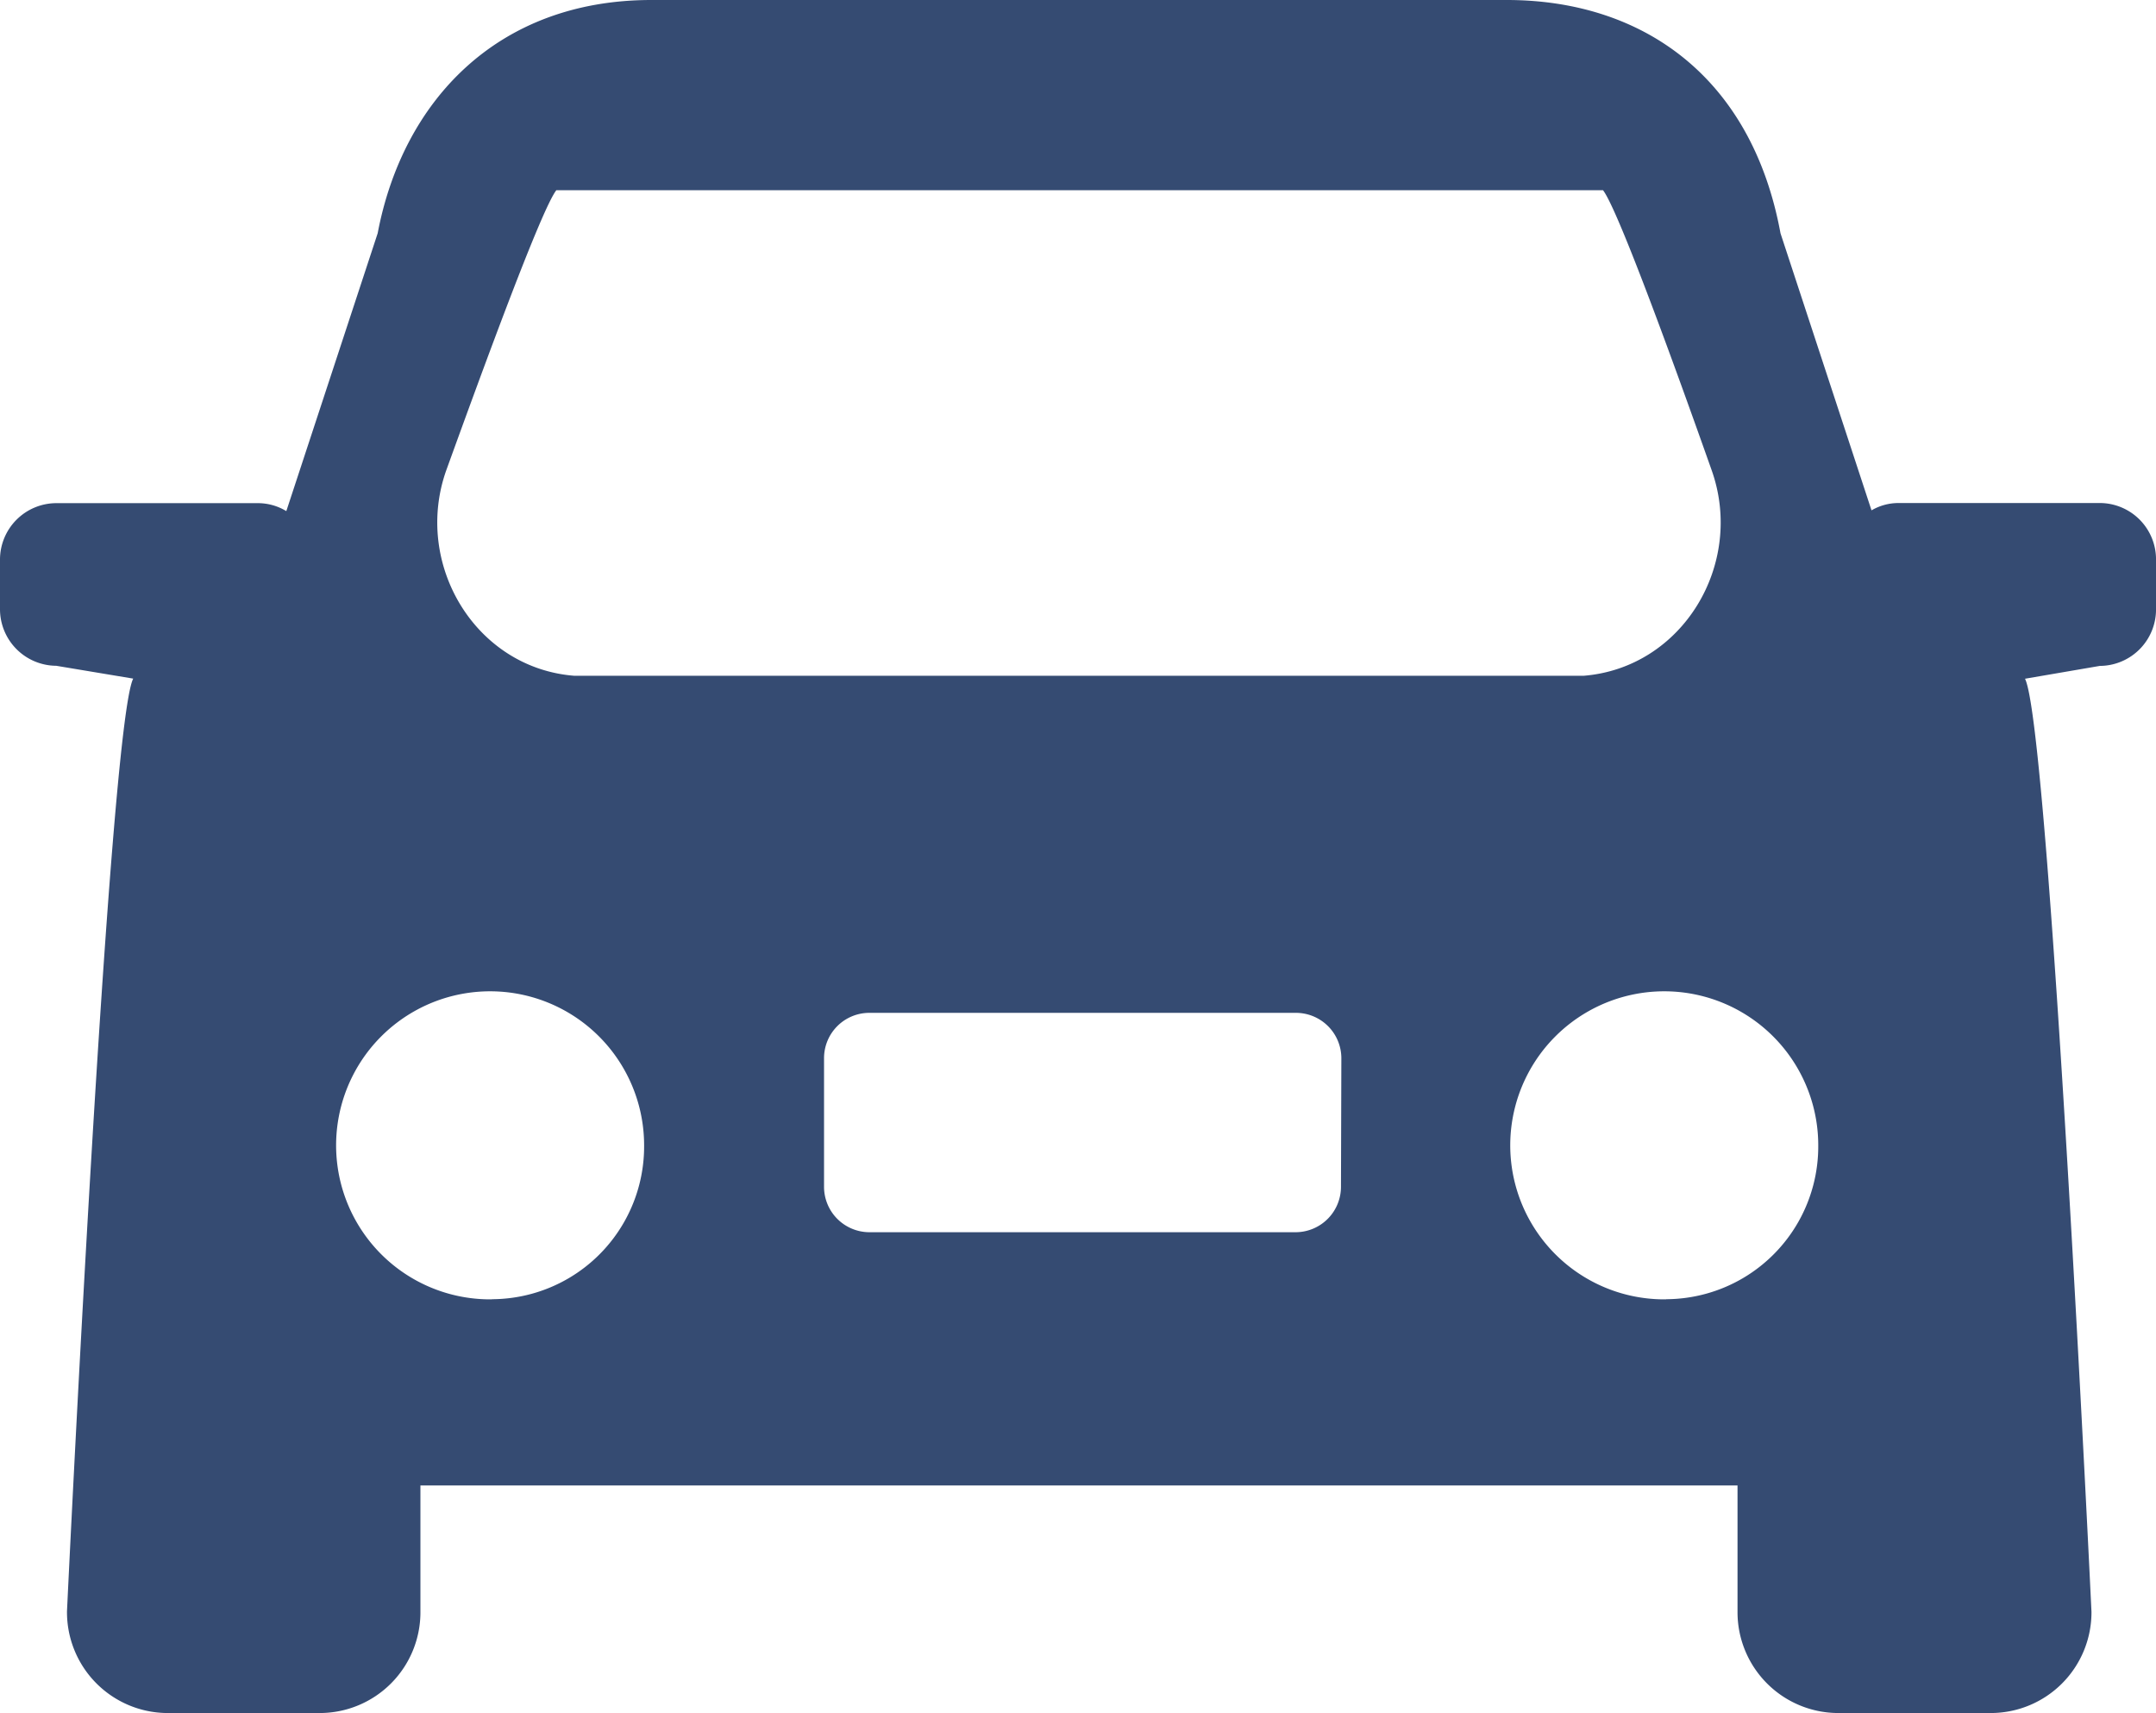
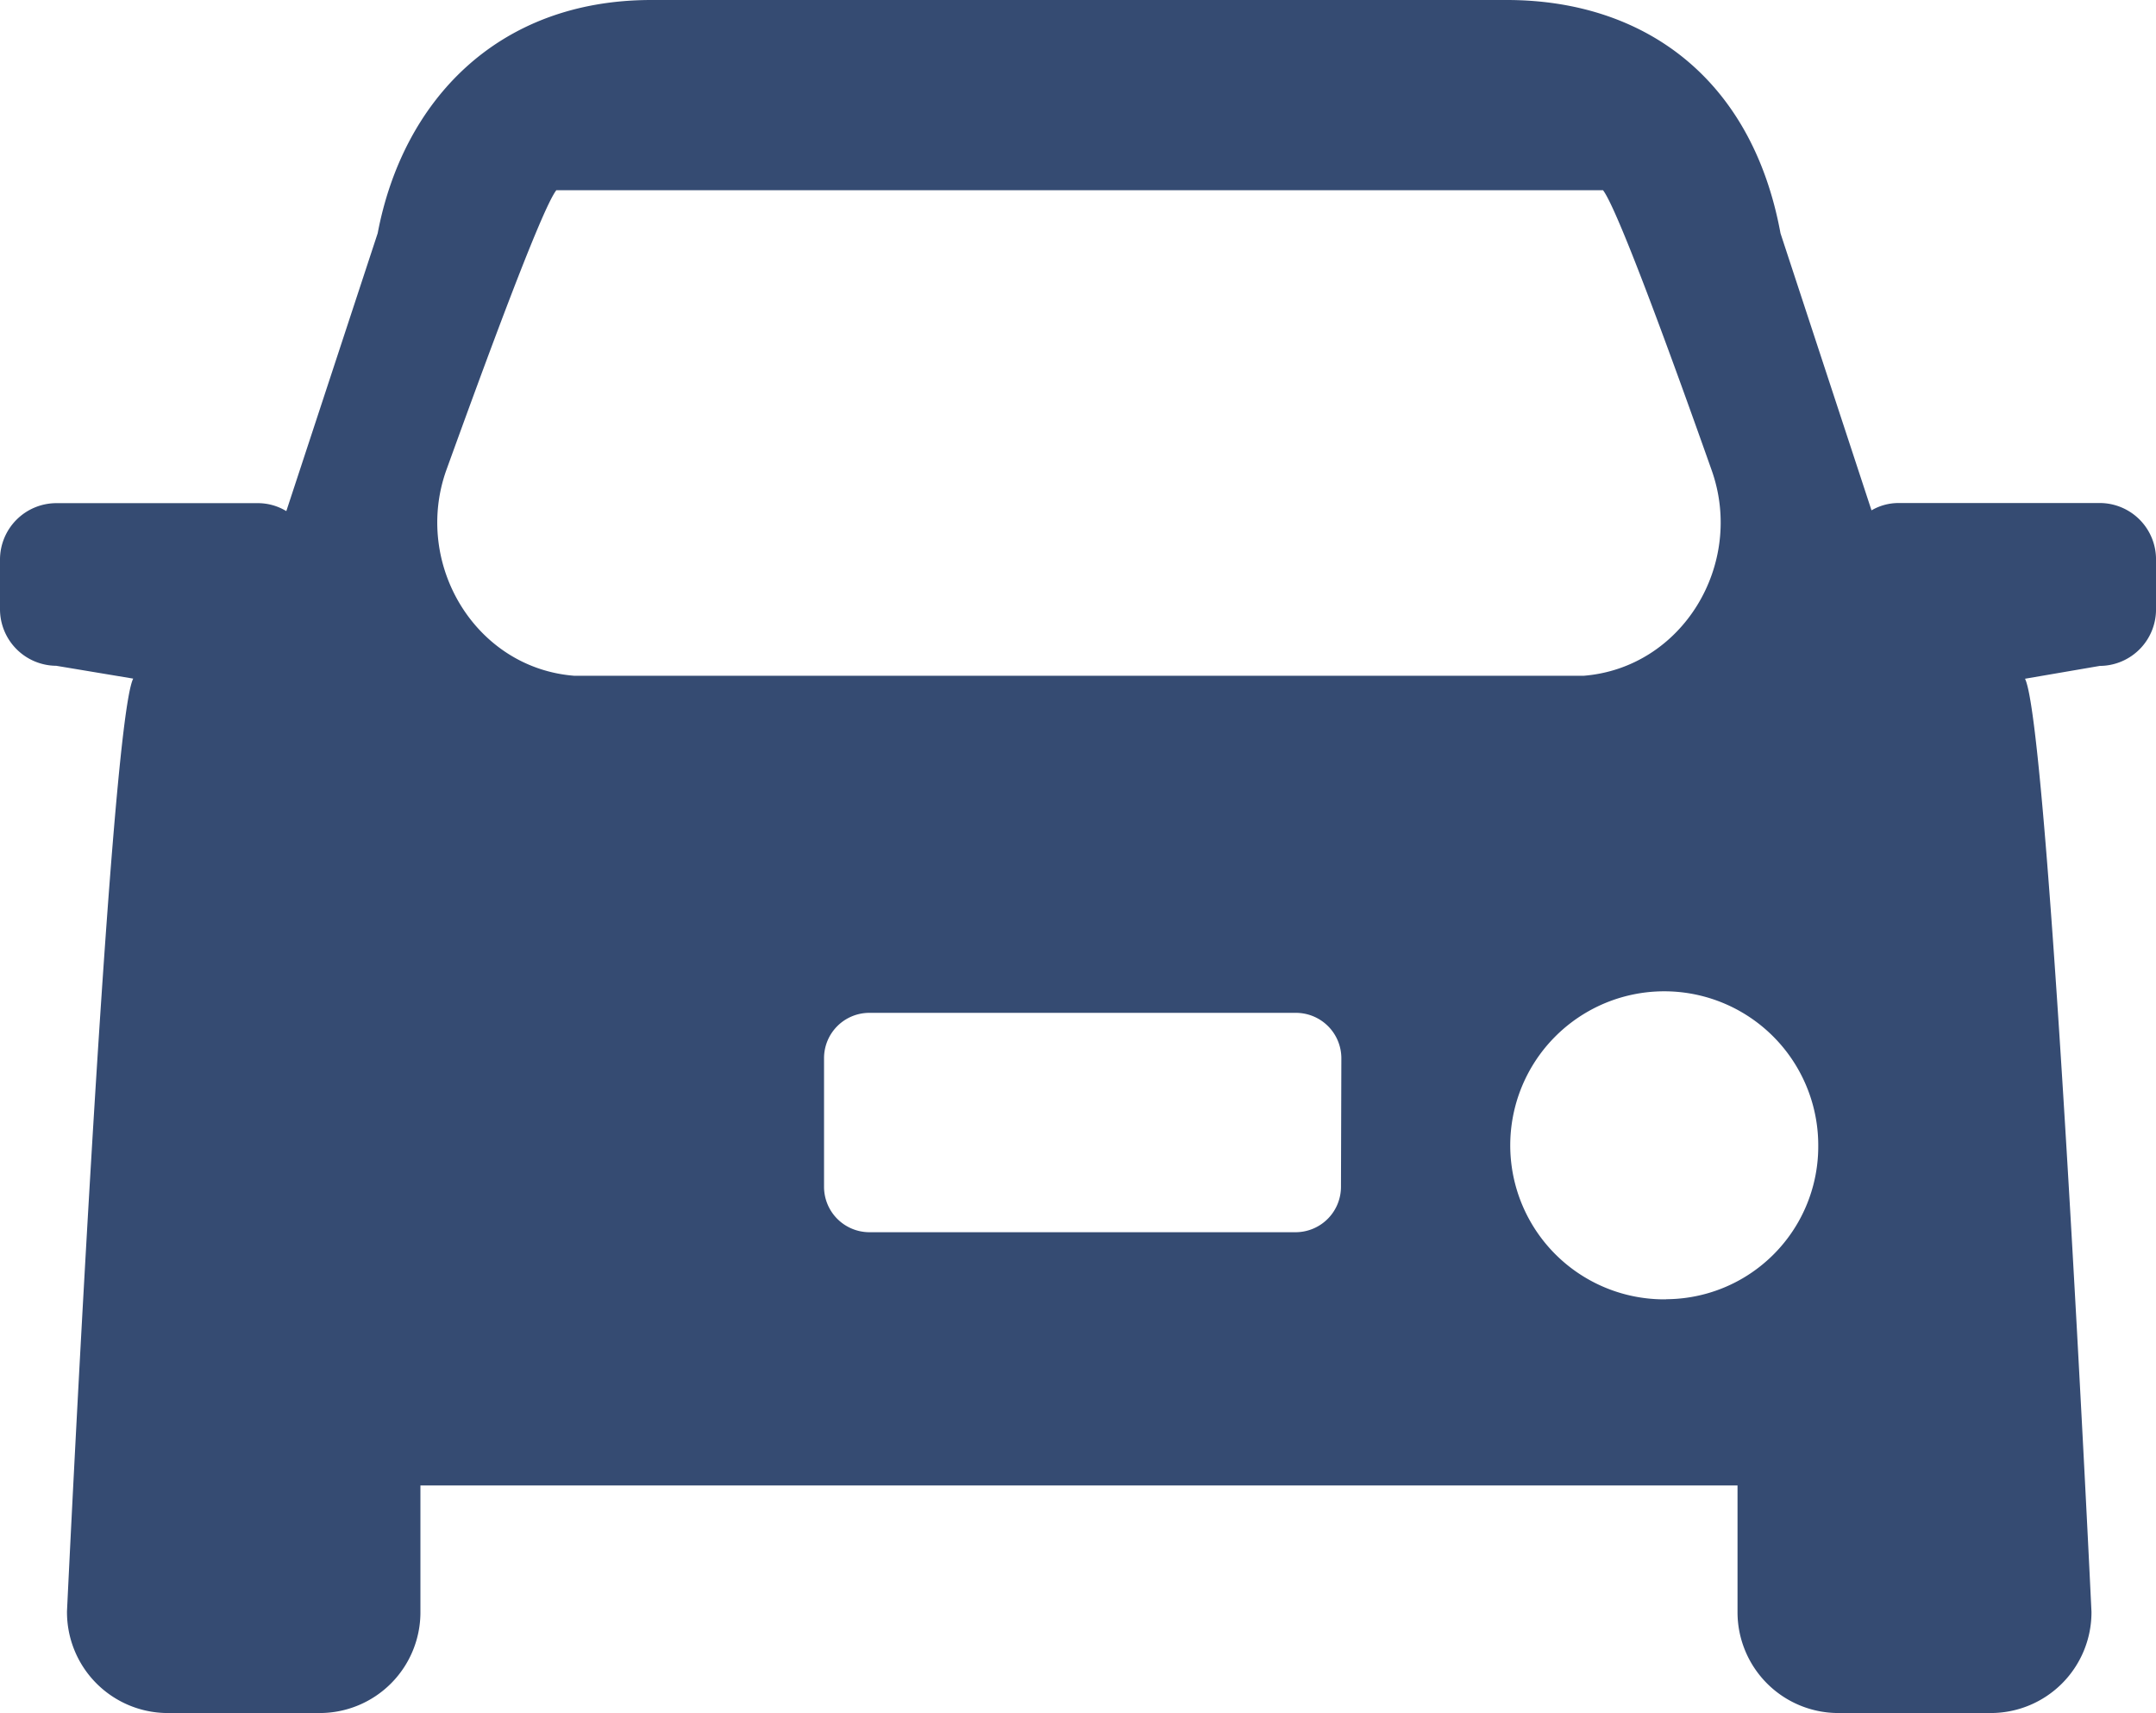
<svg xmlns="http://www.w3.org/2000/svg" t="1742278074785" class="icon" viewBox="0 0 1289 1024" version="1.1" p-id="20154" width="322.25" height="256">
-   <path d="M1255.409 300.694h-120.692a32.149 32.149 0 0 0-15.805 4.373l-54.4-165.577C1047.172 45.346 981.417 0 900.853 0H389.467c-92.61 0-148.774 60.921-163.659 139.413l-54.63 166.114a32.84 32.84 0 0 0-16.726-4.757H33.607A33.76 33.76 0 0 0 0 334.607v29.463a33.837 33.837 0 0 0 33.607 33.914l46.036 7.672c-14.502 28.466-39.591 557.5-39.591 557.5A60.308 60.308 0 0 0 99.745 1024h91.69a60.23 60.23 0 0 0 59.923-60.538v-75.5h787.45v75.5A60.308 60.308 0 0 0 1098.81 1024h91.612a60.23 60.23 0 0 0 60-60.538s-25.166-529.417-39.744-557.729l44.732-7.673a33.76 33.76 0 0 0 33.607-33.913v-29.54a33.683 33.683 0 0 0-33.454-33.913zM332.612 113.71h625.786c9.208 11.969 44.272 108.875 64.988 167.495 19.796 56.01-17.417 118.083-76.727 122.763H343.507c-59.31-4.527-96.522-66.83-76.727-122.763 21.254-58.696 56.778-155.91 65.832-167.495zM294.25 776.709a92.073 92.073 0 1 1 90.844-92.073 91.305 91.305 0 0 1-90.998 91.996z m507.473-67.674a27.161 27.161 0 0 1-26.778 27.545H519.596a27.161 27.161 0 0 1-26.931-27.238v-76.727a27.085 27.085 0 0 1 27.008-27.161h255.27a27.161 27.161 0 0 1 27.009 27.161z m194.503 67.674a92.073 92.073 0 1 1 90.845-92.073 91.305 91.305 0 0 1-90.999 91.996z" p-id="20155" fill="#354b72" />
+   <path d="M1255.409 300.694h-120.692a32.149 32.149 0 0 0-15.805 4.373l-54.4-165.577C1047.172 45.346 981.417 0 900.853 0H389.467c-92.61 0-148.774 60.921-163.659 139.413l-54.63 166.114a32.84 32.84 0 0 0-16.726-4.757H33.607A33.76 33.76 0 0 0 0 334.607v29.463a33.837 33.837 0 0 0 33.607 33.914l46.036 7.672c-14.502 28.466-39.591 557.5-39.591 557.5A60.308 60.308 0 0 0 99.745 1024h91.69a60.23 60.23 0 0 0 59.923-60.538v-75.5h787.45v75.5A60.308 60.308 0 0 0 1098.81 1024h91.612a60.23 60.23 0 0 0 60-60.538s-25.166-529.417-39.744-557.729l44.732-7.673a33.76 33.76 0 0 0 33.607-33.913v-29.54a33.683 33.683 0 0 0-33.454-33.913zM332.612 113.71h625.786c9.208 11.969 44.272 108.875 64.988 167.495 19.796 56.01-17.417 118.083-76.727 122.763H343.507c-59.31-4.527-96.522-66.83-76.727-122.763 21.254-58.696 56.778-155.91 65.832-167.495zM294.25 776.709z m507.473-67.674a27.161 27.161 0 0 1-26.778 27.545H519.596a27.161 27.161 0 0 1-26.931-27.238v-76.727a27.085 27.085 0 0 1 27.008-27.161h255.27a27.161 27.161 0 0 1 27.009 27.161z m194.503 67.674a92.073 92.073 0 1 1 90.845-92.073 91.305 91.305 0 0 1-90.999 91.996z" p-id="20155" fill="#354b72" />
</svg>